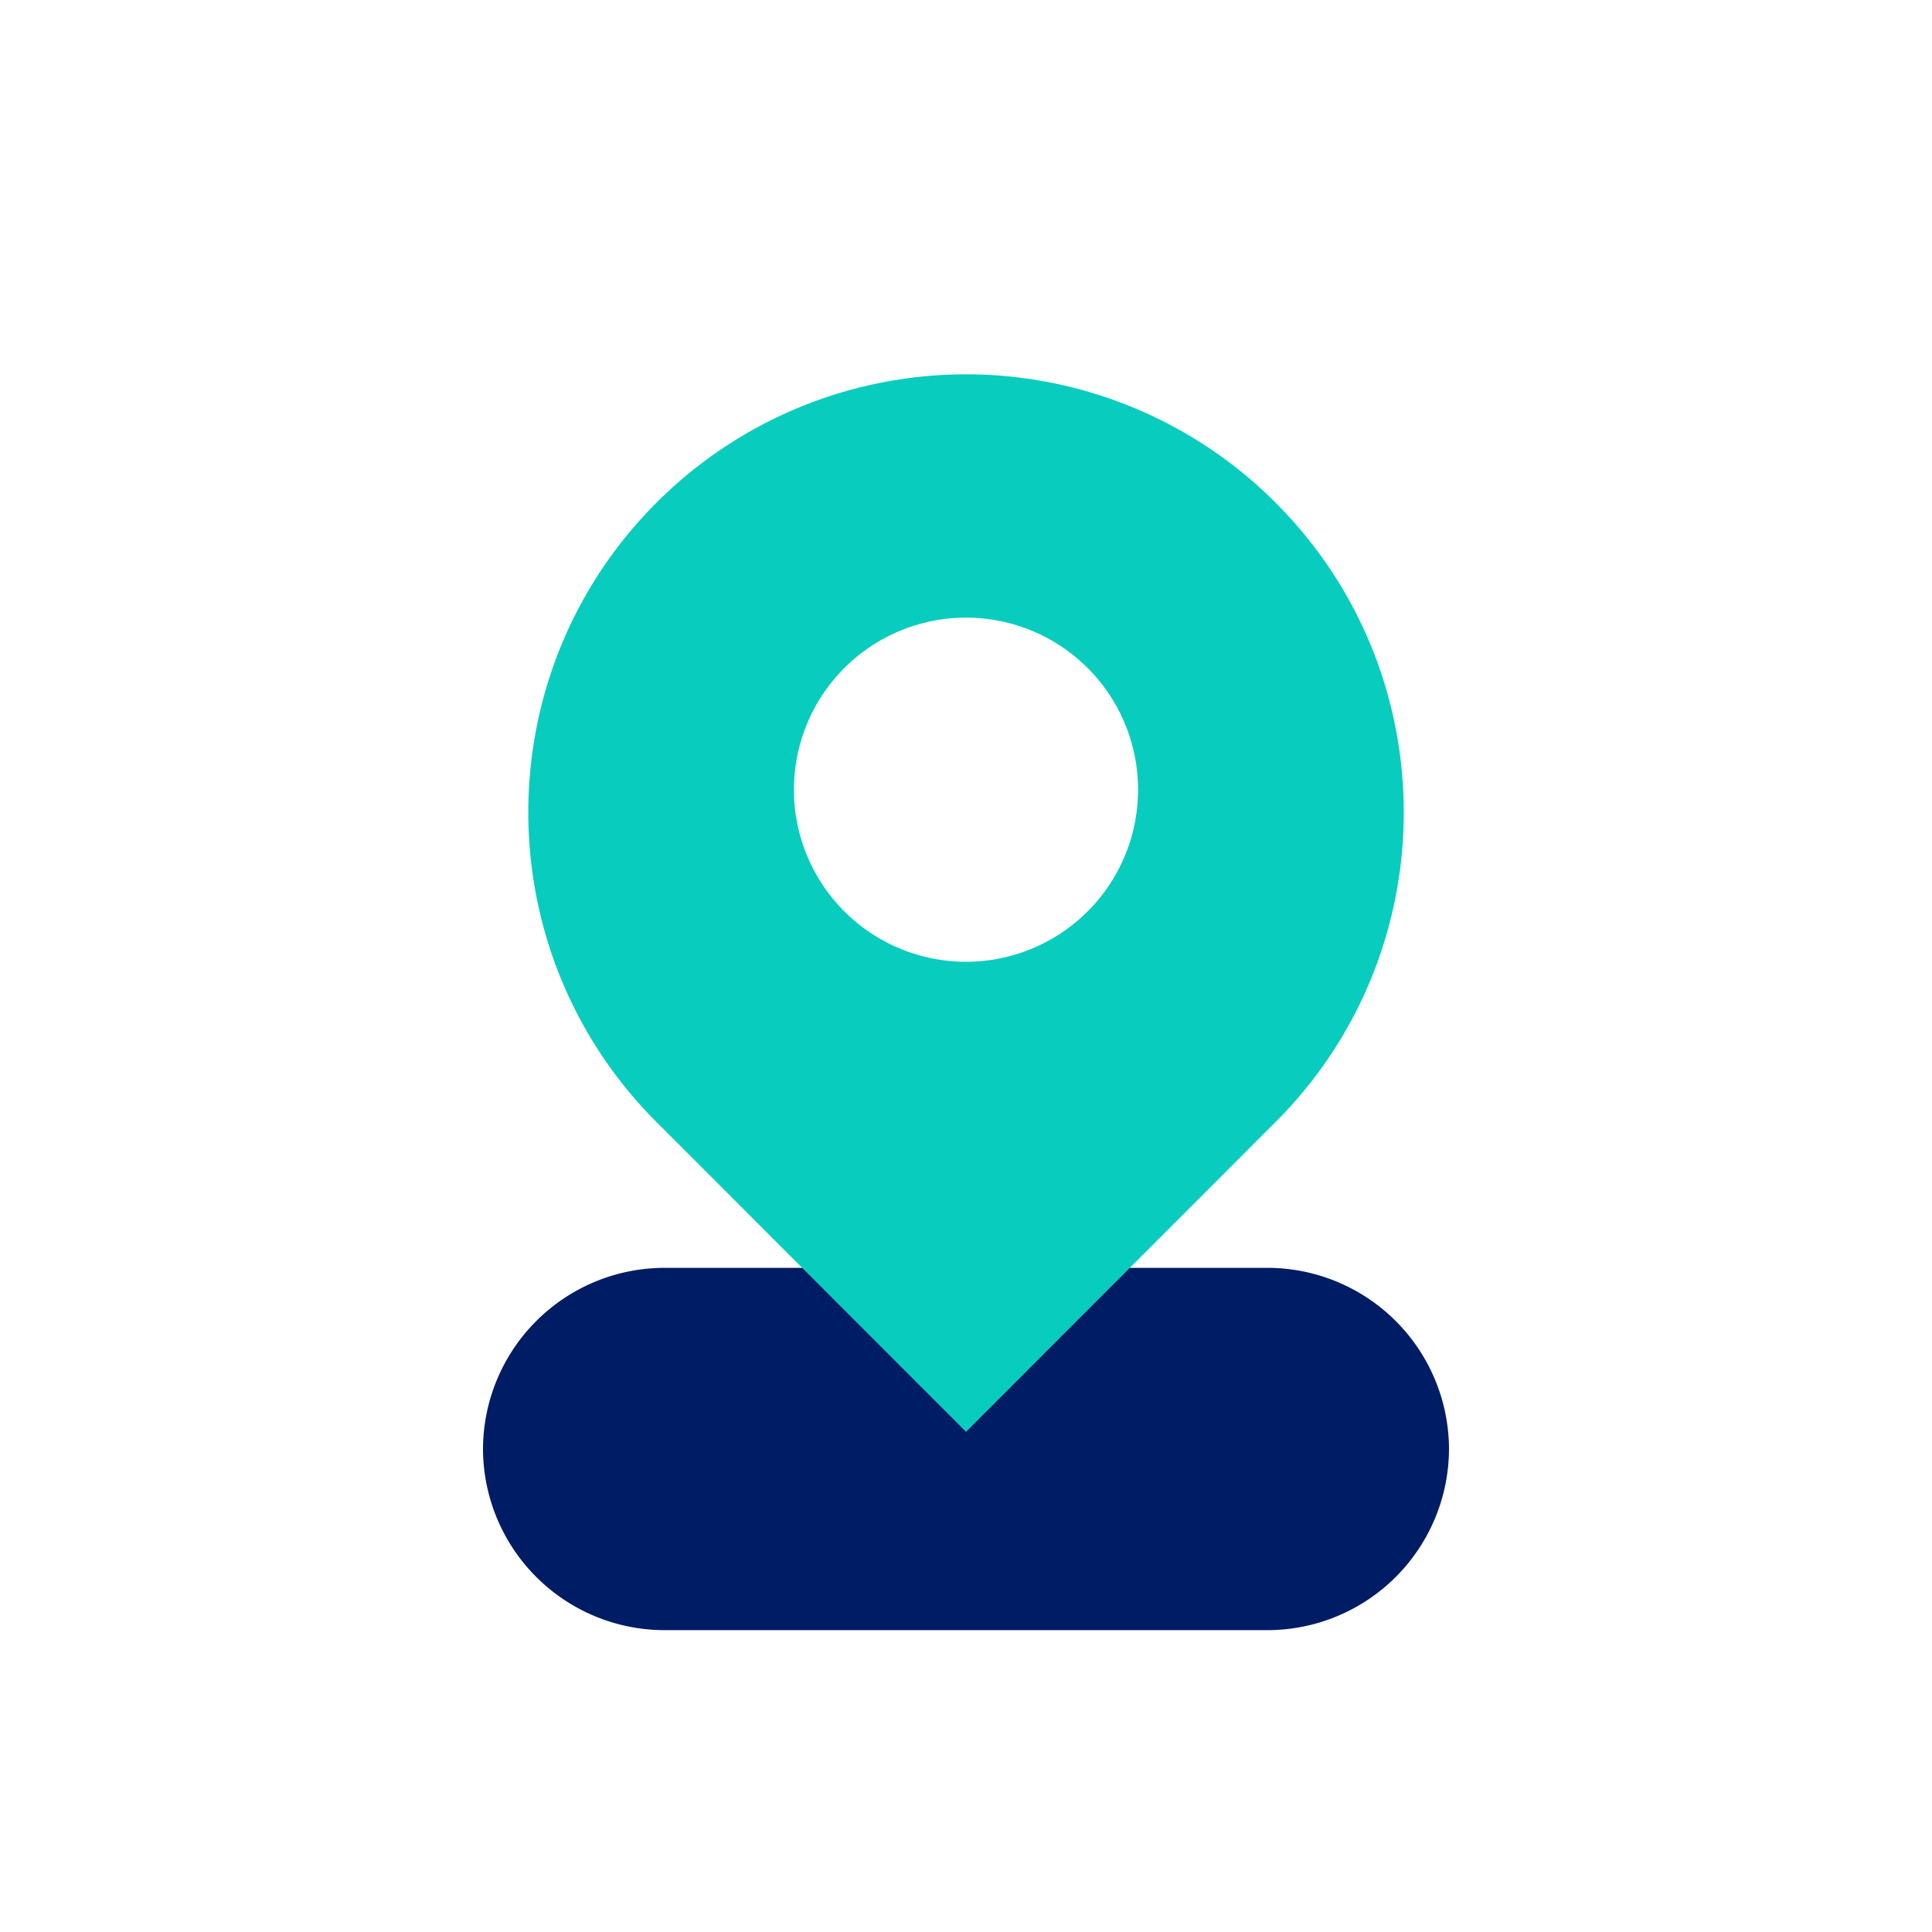
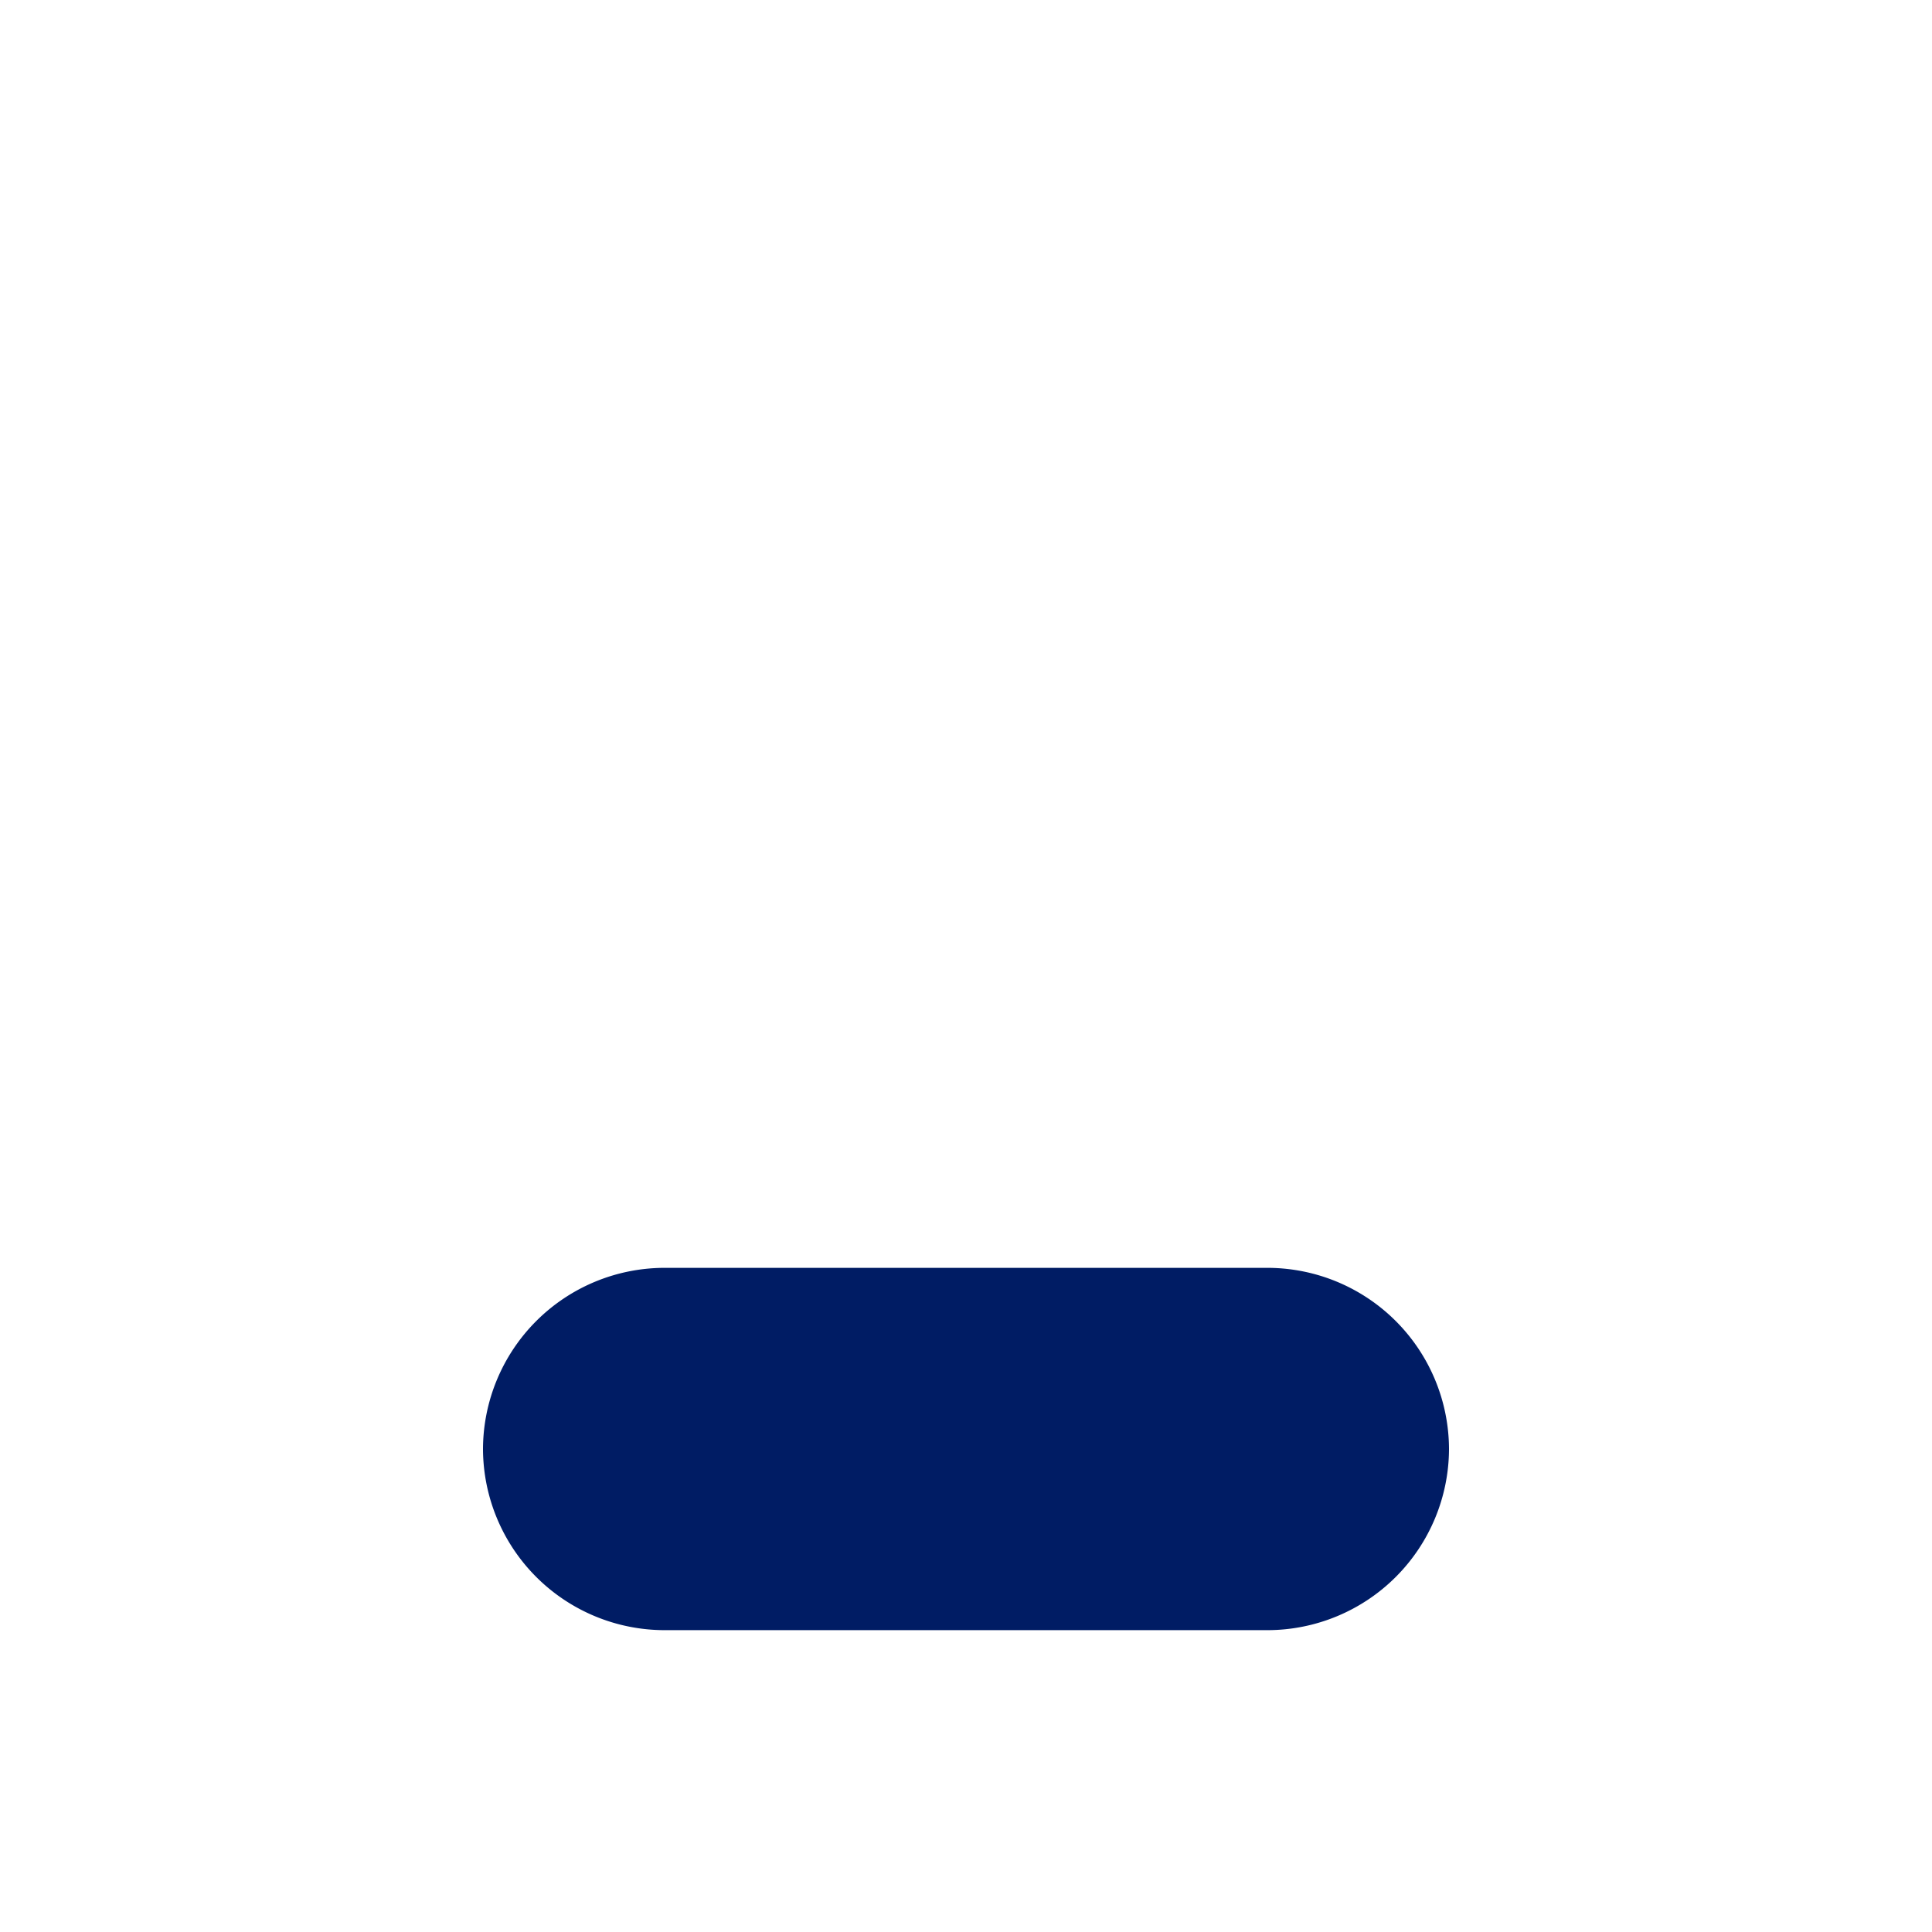
<svg xmlns="http://www.w3.org/2000/svg" width="42" height="42" fill="none">
  <path fill="#001C64" d="M14.438 35.438A3.95 3.95 0 0110.5 31.5a3.95 3.95 0 013.938-3.938h13.124A3.95 3.95 0 0131.5 31.5a3.95 3.95 0 01-3.938 3.938H14.438z" />
-   <path fill="#08CDBE" d="M27.73 10.927a9.511 9.511 0 00-13.458 0c-3.716 3.718-3.717 9.747 0 13.466L21 31.126l6.725-6.73.004-.003c3.717-3.719 3.717-9.748 0-13.466zM21 20.908a3.74 3.74 0 110-7.481 3.74 3.74 0 010 7.481z" />
</svg>